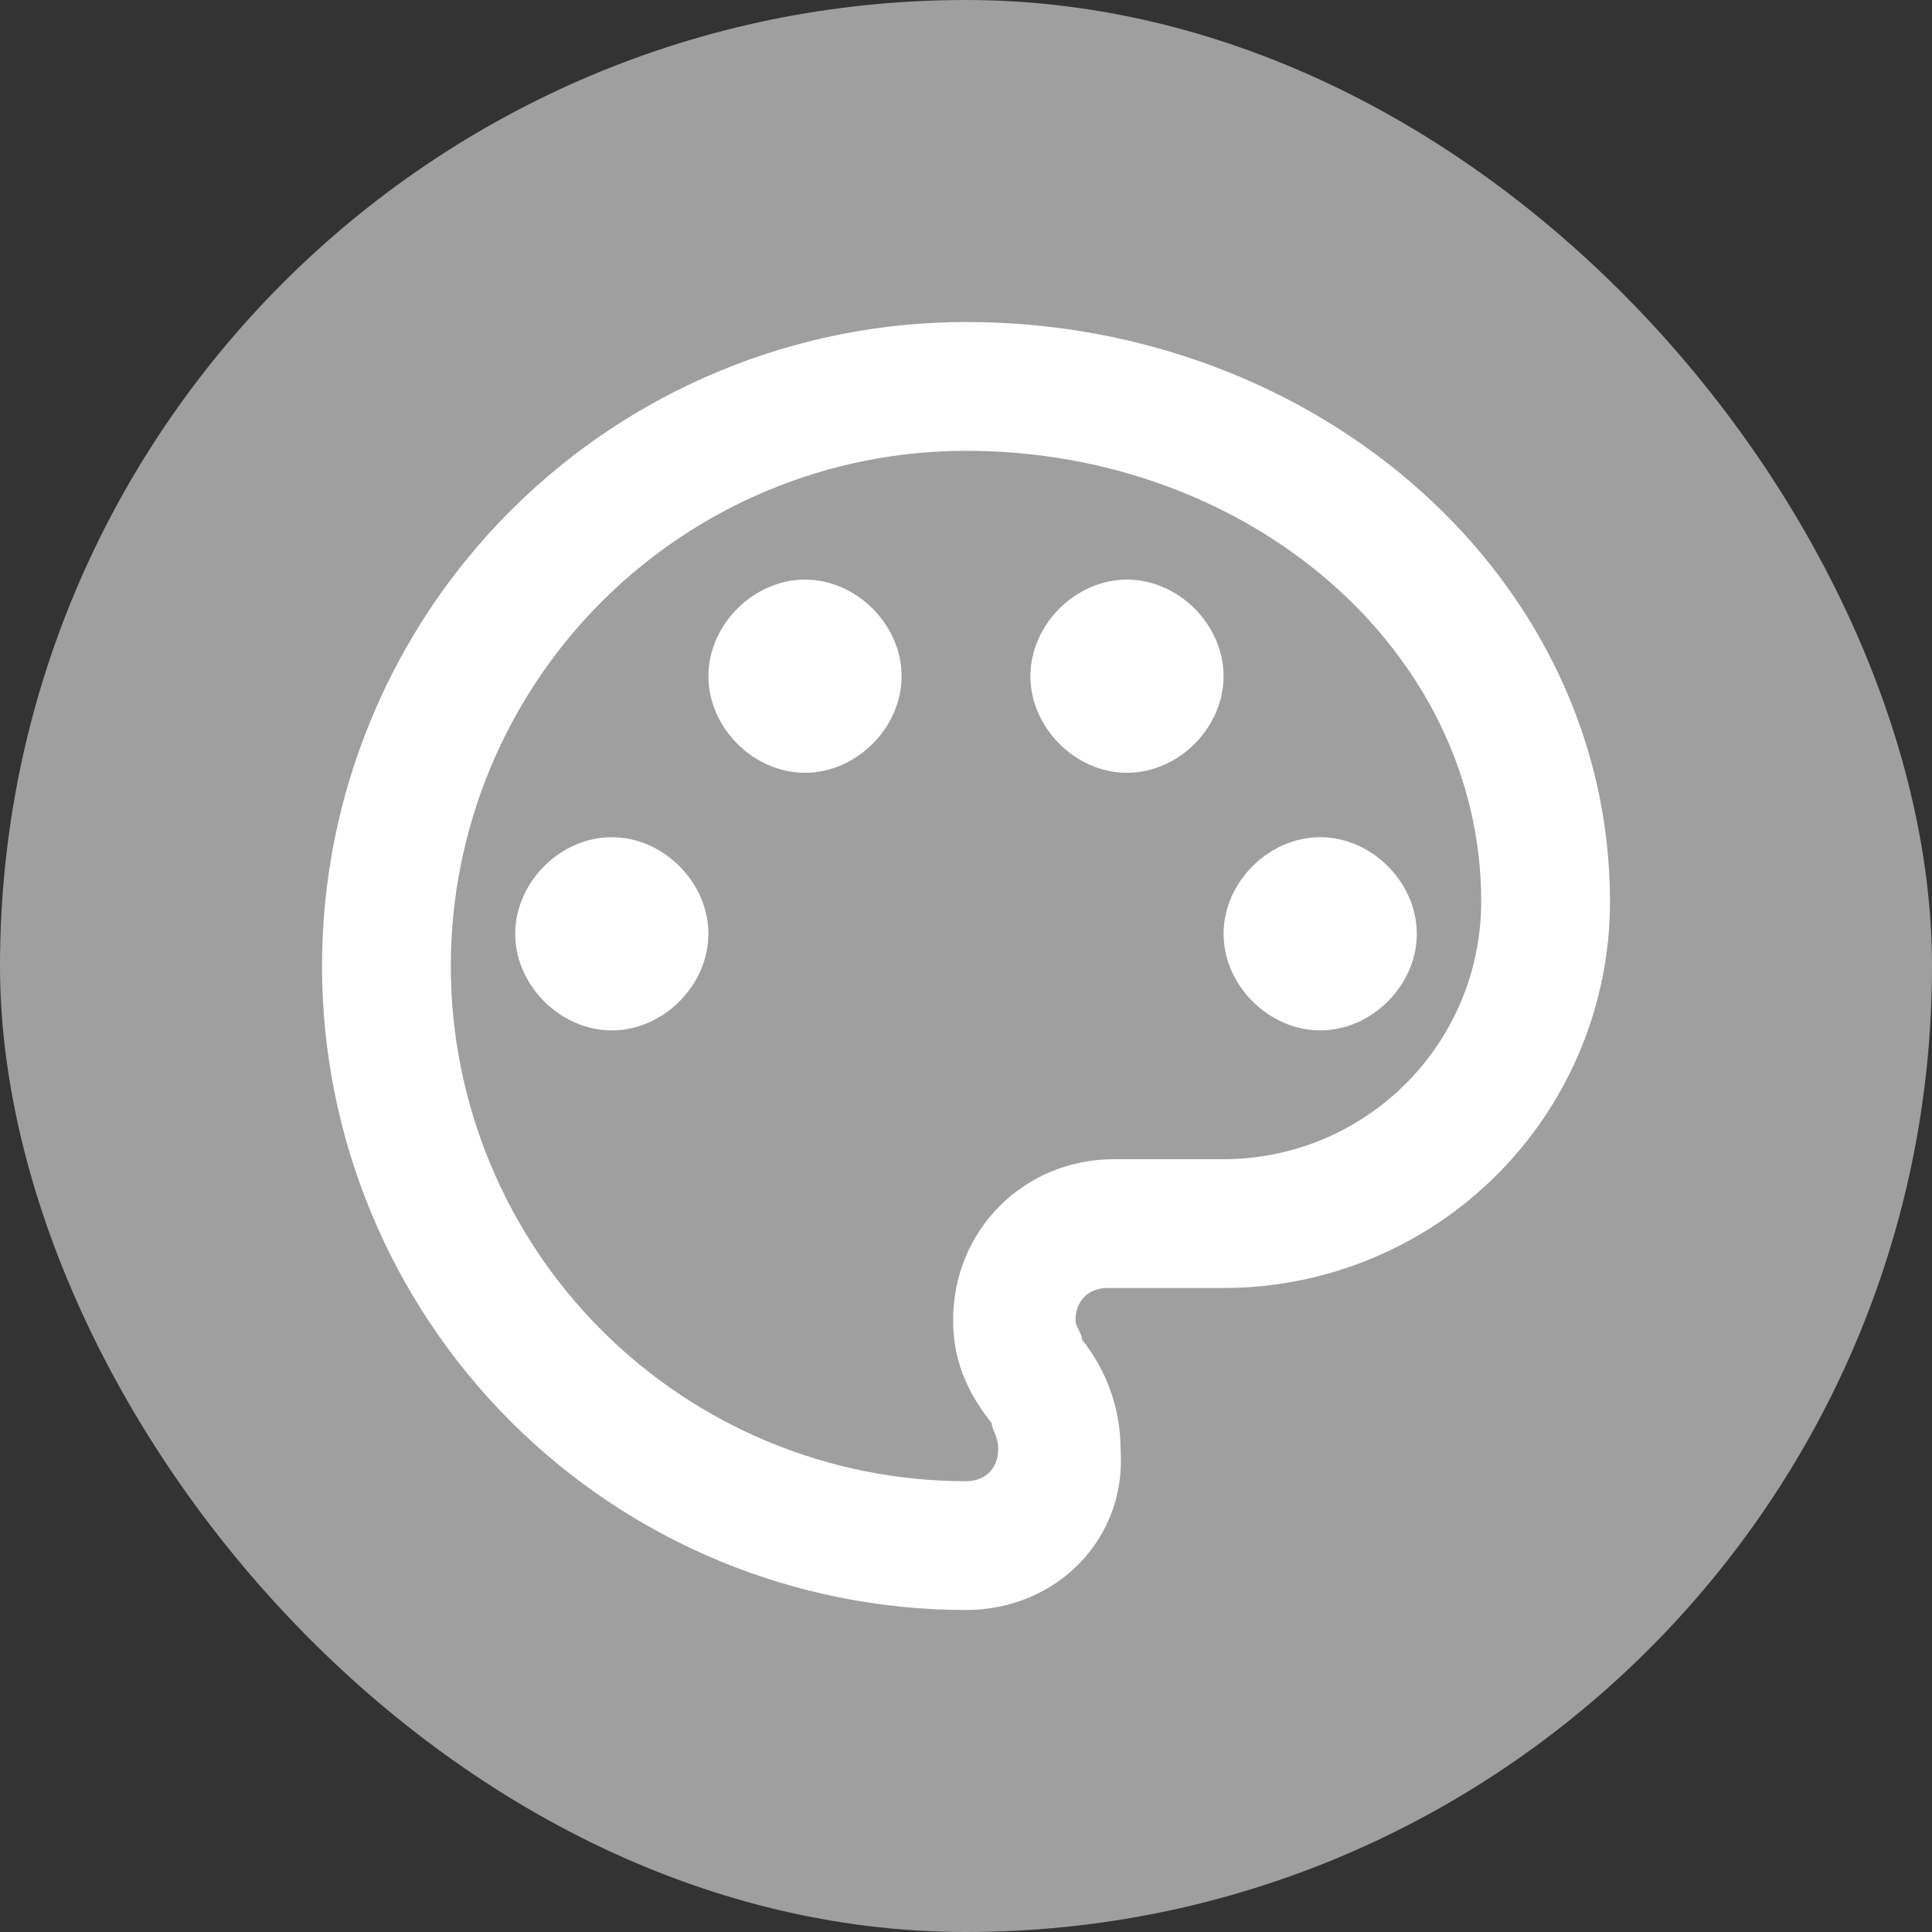
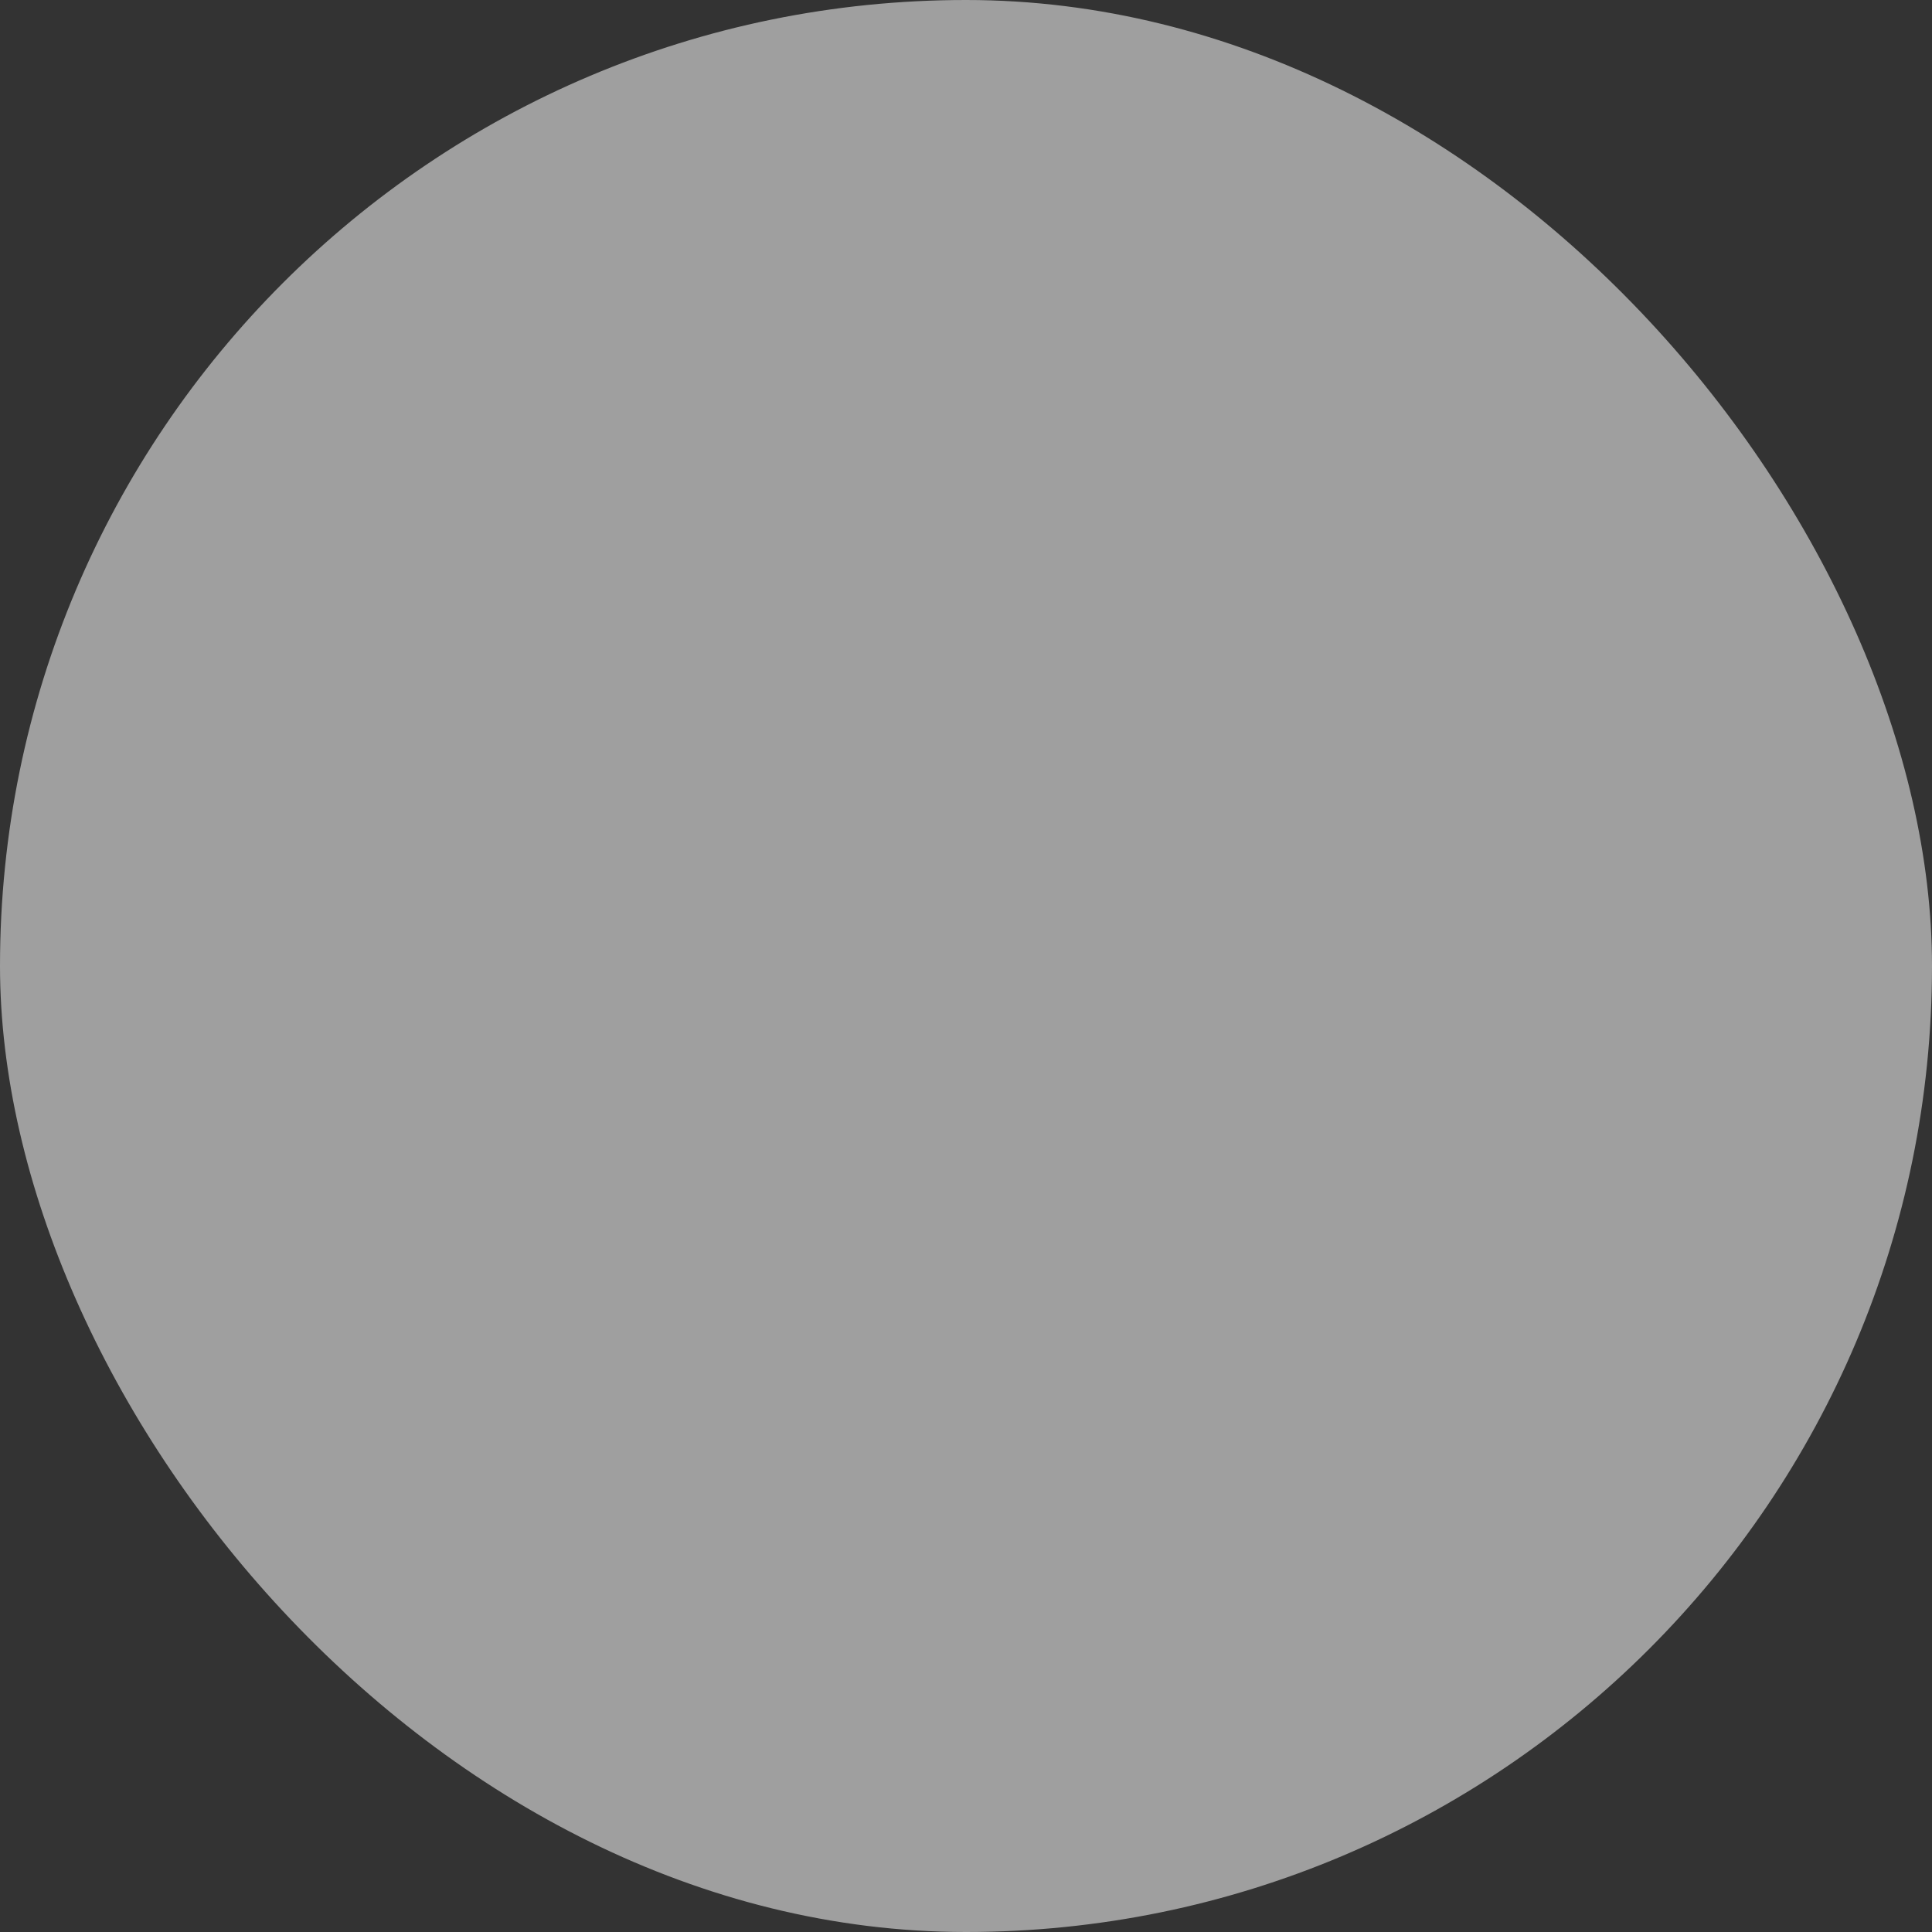
<svg xmlns="http://www.w3.org/2000/svg" width="30" height="30" viewBox="0 0 30 30" fill="none">
  <rect x="0" y="0" width="30" height="30" fill="#333333" stroke="none" />
  <rect width="30" height="30" rx="15" fill="#9F9F9F" />
-   <path d="M15 25C13.687 25 12.386 24.741 11.173 24.239C9.96 23.736 8.858 23 7.929 22.071C6.054 20.196 5 17.652 5 15C5 12.348 6.054 9.804 7.929 7.929C9.804 6.054 12.348 5 15 5C20.5 5 25 9 25 14C25 15.591 24.368 17.117 23.243 18.243C22.117 19.368 20.591 20 19 20H17.2C16.9 20 16.7 20.2 16.7 20.5C16.7 20.6 16.8 20.7 16.8 20.8C17.2 21.3 17.4 21.9 17.4 22.5C17.5 23.9 16.4 25 15 25ZM15 7C12.878 7 10.843 7.843 9.343 9.343C7.843 10.843 7 12.878 7 15C7 17.122 7.843 19.157 9.343 20.657C10.843 22.157 12.878 23 15 23C15.3 23 15.5 22.8 15.5 22.5C15.5 22.3 15.4 22.2 15.4 22.1C15 21.6 14.8 21.1 14.8 20.5C14.8 19.1 15.9 18 17.3 18H19C20.061 18 21.078 17.579 21.828 16.828C22.579 16.078 23 15.061 23 14C23 10.1 19.4 7 15 7ZM9.5 13C10.3 13 11 13.7 11 14.5C11 15.3 10.3 16 9.5 16C8.7 16 8 15.3 8 14.5C8 13.7 8.7 13 9.5 13ZM12.5 9C13.3 9 14 9.7 14 10.5C14 11.3 13.3 12 12.5 12C11.7 12 11 11.3 11 10.5C11 9.7 11.7 9 12.5 9ZM17.5 9C18.3 9 19 9.7 19 10.5C19 11.3 18.3 12 17.5 12C16.7 12 16 11.3 16 10.5C16 9.7 16.7 9 17.5 9ZM20.5 13C21.3 13 22 13.7 22 14.5C22 15.3 21.3 16 20.5 16C19.7 16 19 15.3 19 14.5C19 13.7 19.7 13 20.5 13Z" fill="white" />
</svg>